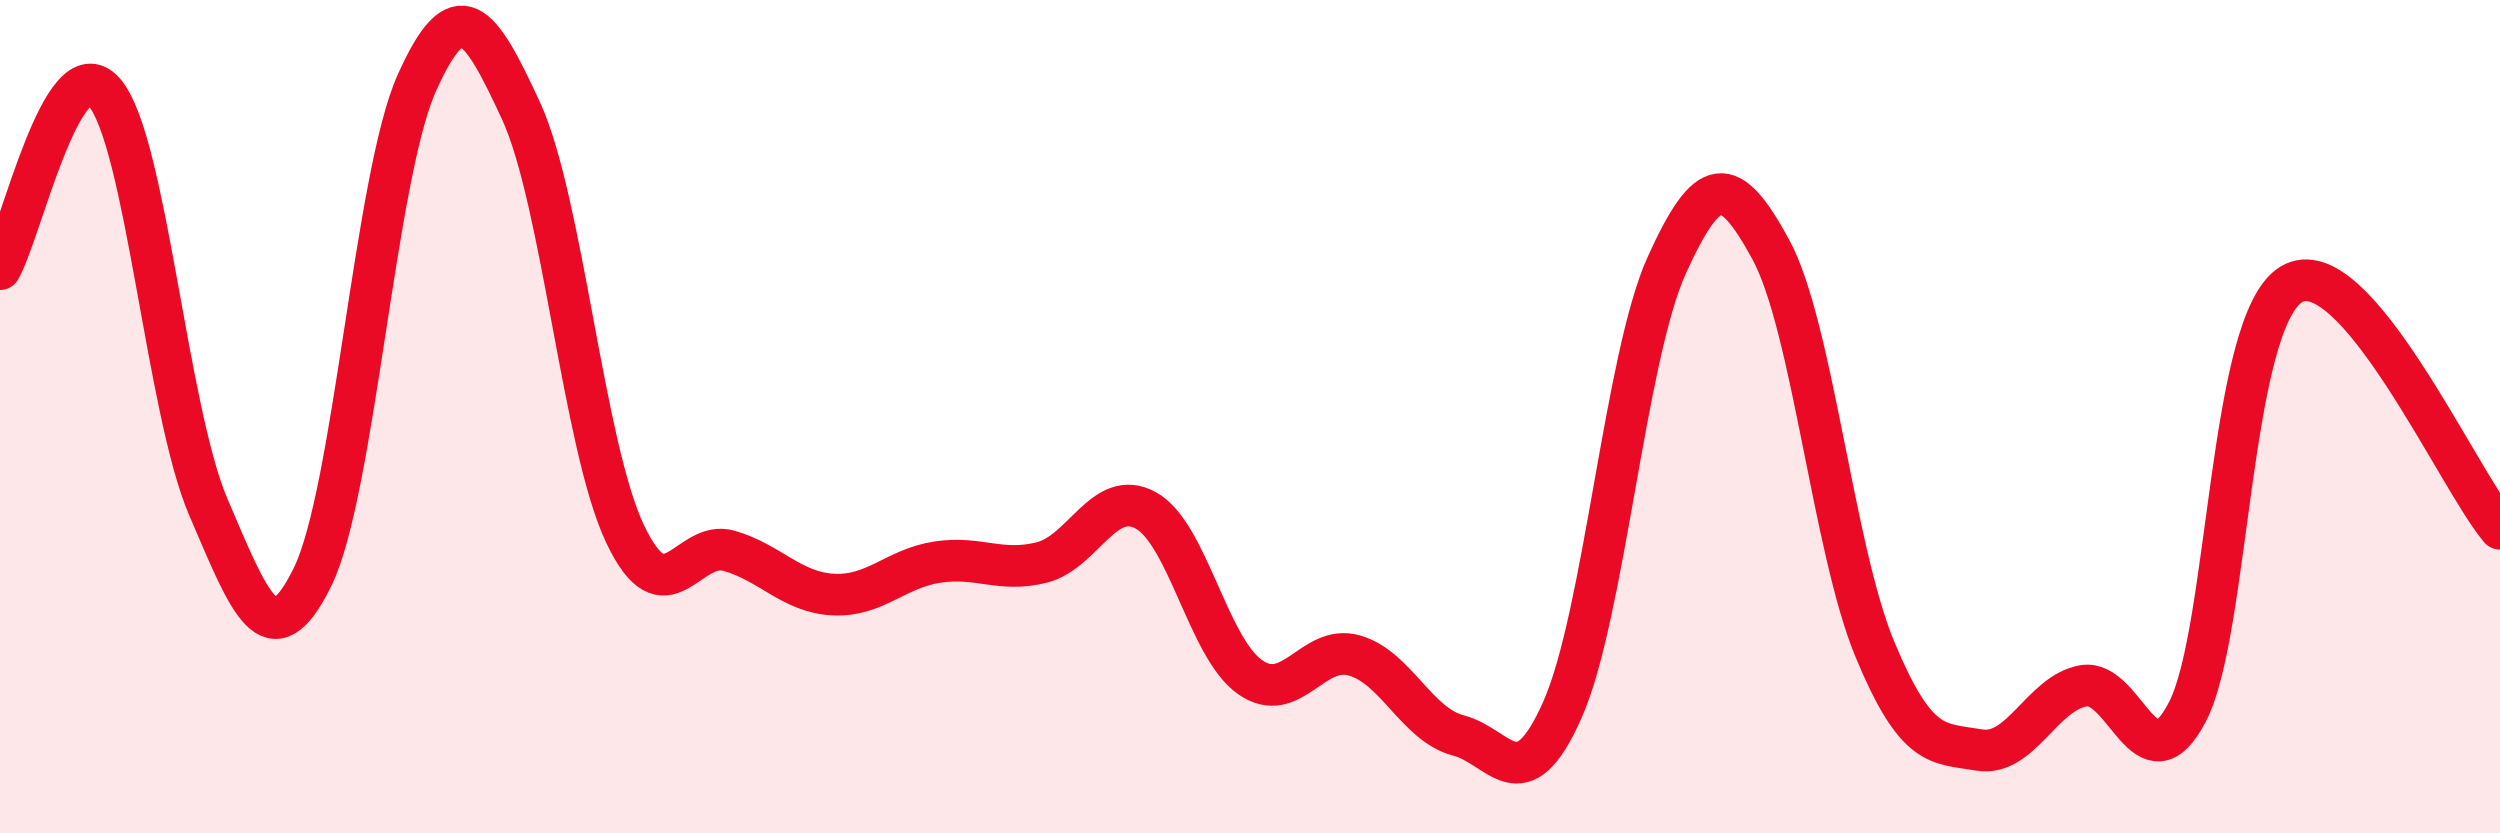
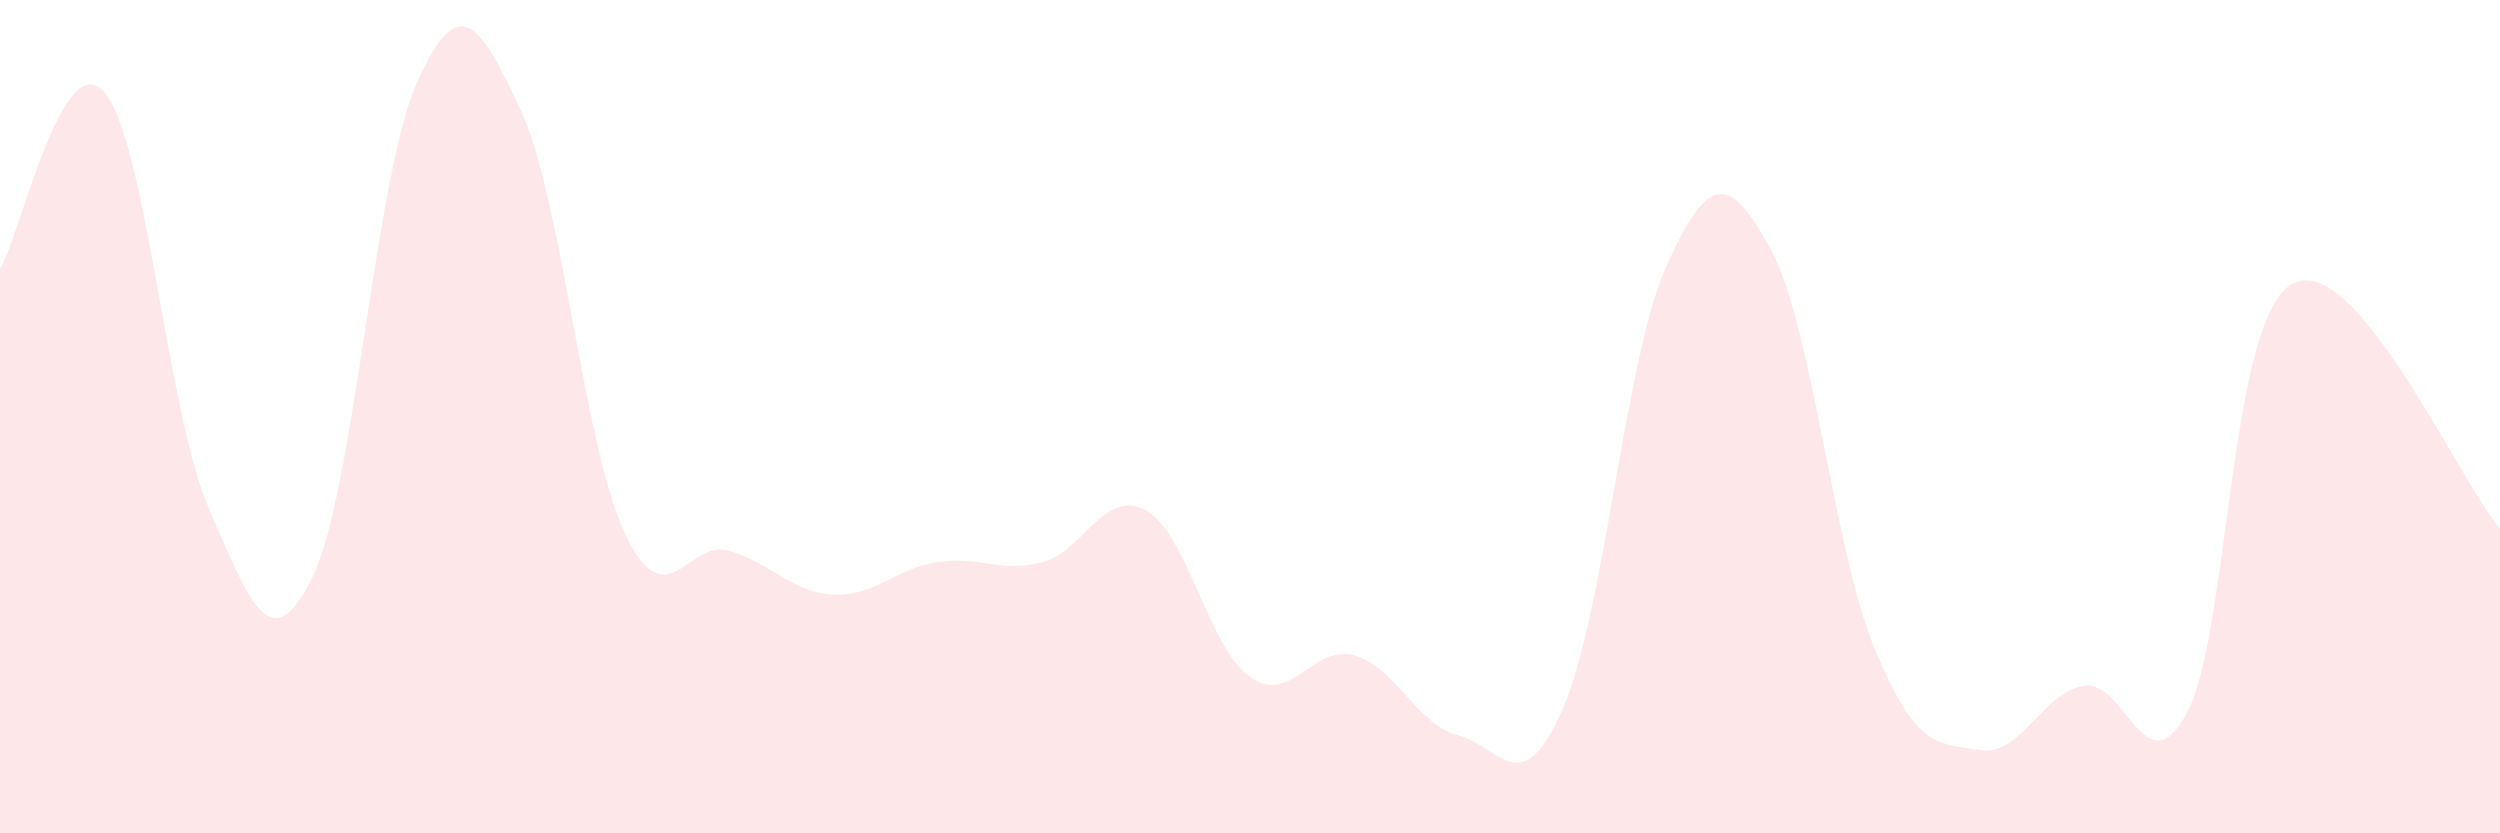
<svg xmlns="http://www.w3.org/2000/svg" width="60" height="20" viewBox="0 0 60 20">
  <path d="M 0,6.46 C 0.5,5.61 1.5,1.07 2.5,2.21 C 3.5,3.35 4,9.84 5,12.17 C 6,14.5 6.5,15.88 7.5,13.85 C 8.5,11.82 9,4.24 10,2 C 11,-0.24 11.5,0.49 12.5,2.65 C 13.5,4.81 14,10.7 15,12.81 C 16,14.92 16.5,12.93 17.5,13.22 C 18.5,13.51 19,14.22 20,14.27 C 21,14.32 21.5,13.64 22.5,13.49 C 23.5,13.34 24,13.75 25,13.5 C 26,13.25 26.5,11.7 27.5,12.25 C 28.5,12.8 29,15.55 30,16.25 C 31,16.95 31.5,15.45 32.5,15.73 C 33.5,16.01 34,17.39 35,17.65 C 36,17.91 36.5,19.29 37.5,17.03 C 38.5,14.77 39,8.58 40,6.37 C 41,4.16 41.5,4.15 42.5,5.99 C 43.5,7.83 44,13.19 45,15.59 C 46,17.99 46.5,17.83 47.5,18 C 48.5,18.17 49,16.64 50,16.46 C 51,16.28 51.5,19.01 52.5,17.08 C 53.5,15.15 53.5,7.7 55,6.82 C 56.5,5.94 59,11.52 60,12.69L60 20L0 20Z" fill="#EB0A25" opacity="0.1" stroke-linecap="round" stroke-linejoin="round" />
-   <path d="M 0,6.46 C 0.5,5.61 1.5,1.07 2.5,2.21 C 3.5,3.35 4,9.84 5,12.17 C 6,14.5 6.5,15.88 7.5,13.85 C 8.5,11.82 9,4.24 10,2 C 11,-0.24 11.5,0.49 12.5,2.65 C 13.5,4.81 14,10.7 15,12.81 C 16,14.92 16.5,12.93 17.5,13.22 C 18.5,13.51 19,14.22 20,14.27 C 21,14.32 21.5,13.64 22.5,13.49 C 23.5,13.34 24,13.75 25,13.5 C 26,13.25 26.5,11.7 27.5,12.25 C 28.5,12.8 29,15.55 30,16.25 C 31,16.95 31.5,15.45 32.5,15.73 C 33.5,16.01 34,17.39 35,17.65 C 36,17.91 36.5,19.29 37.5,17.03 C 38.5,14.77 39,8.58 40,6.37 C 41,4.16 41.5,4.15 42.5,5.99 C 43.5,7.83 44,13.19 45,15.59 C 46,17.99 46.5,17.83 47.5,18 C 48.5,18.17 49,16.64 50,16.46 C 51,16.28 51.5,19.01 52.5,17.08 C 53.5,15.15 53.5,7.7 55,6.82 C 56.5,5.94 59,11.52 60,12.69" stroke="#EB0A25" stroke-width="1" fill="none" stroke-linecap="round" stroke-linejoin="round" />
</svg>